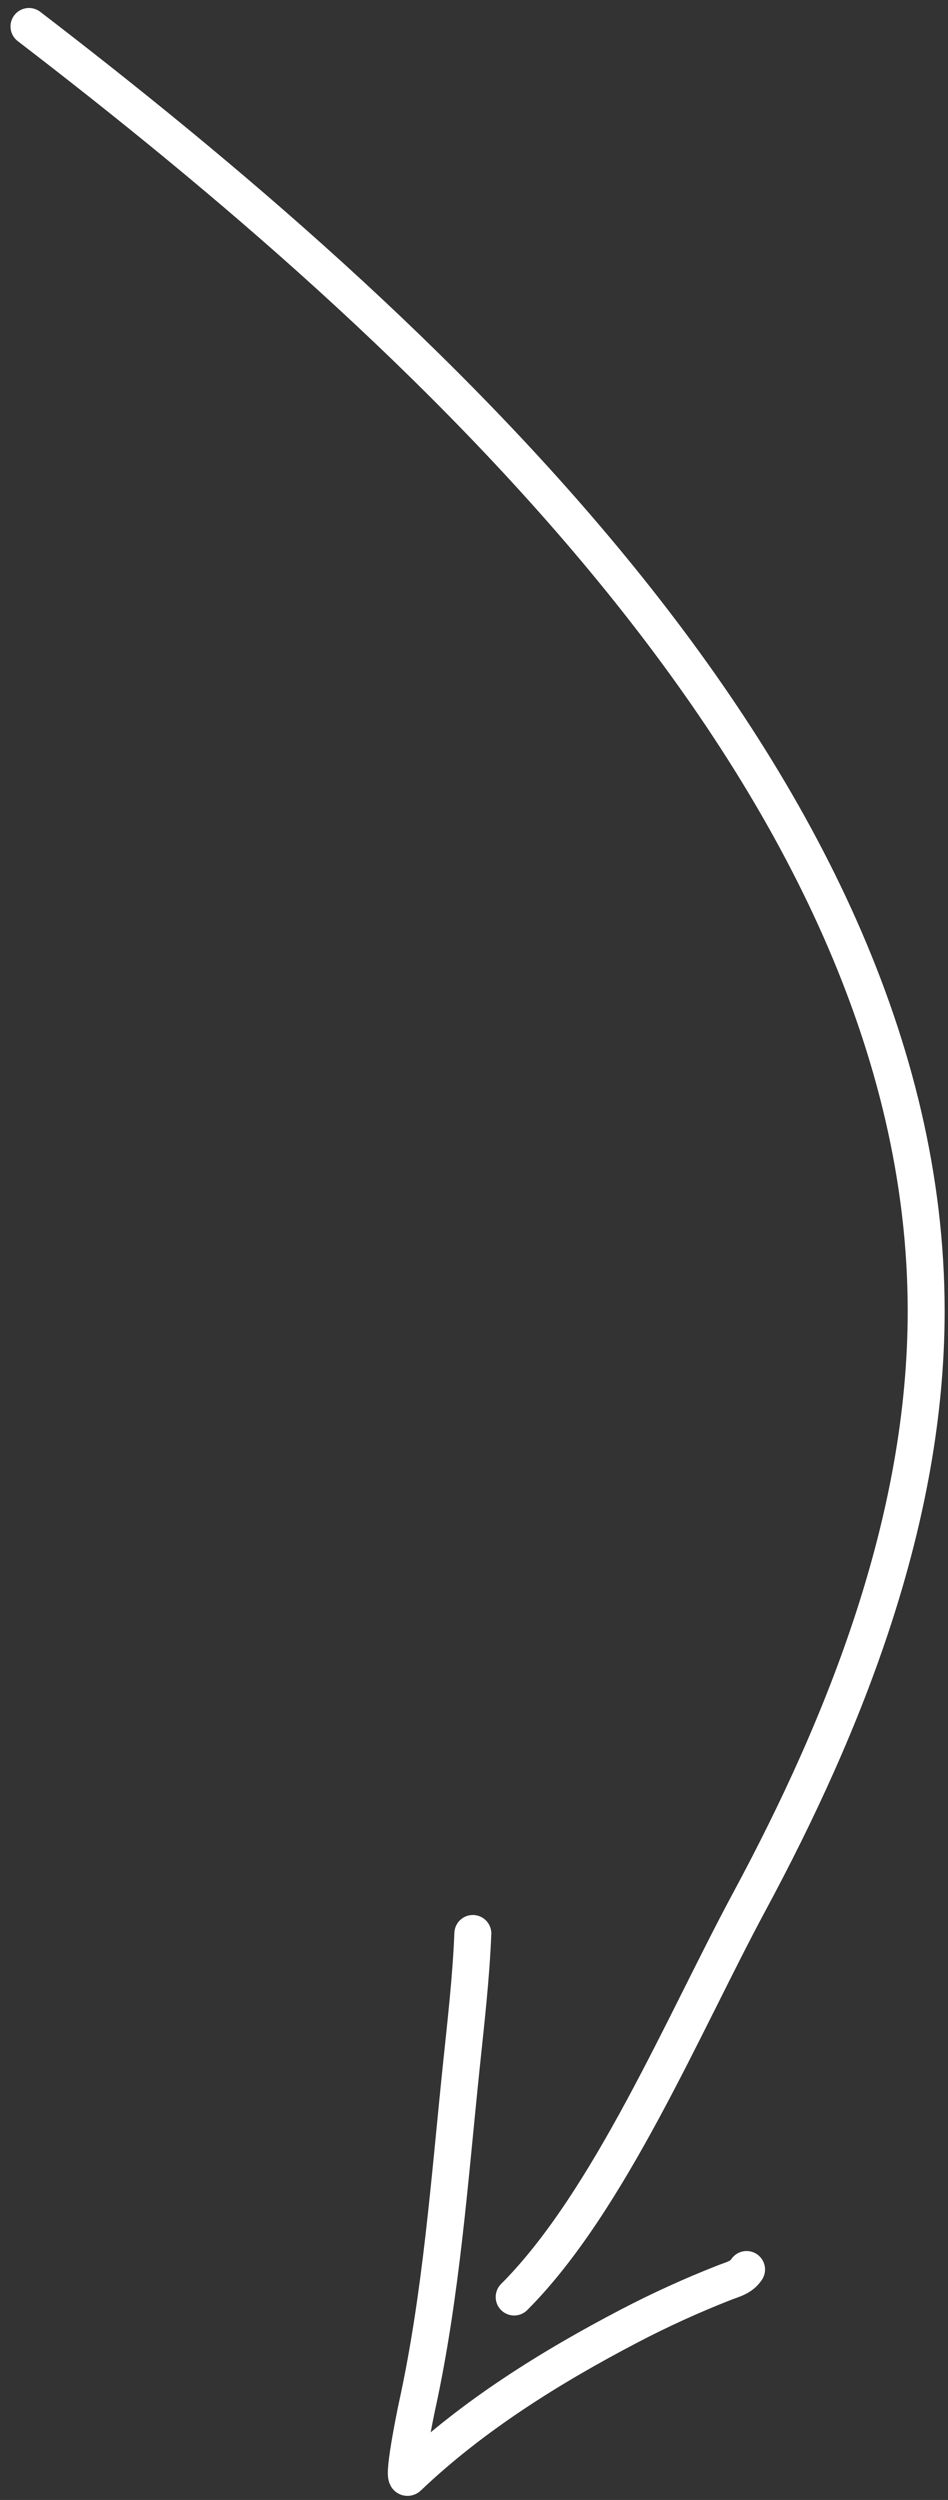
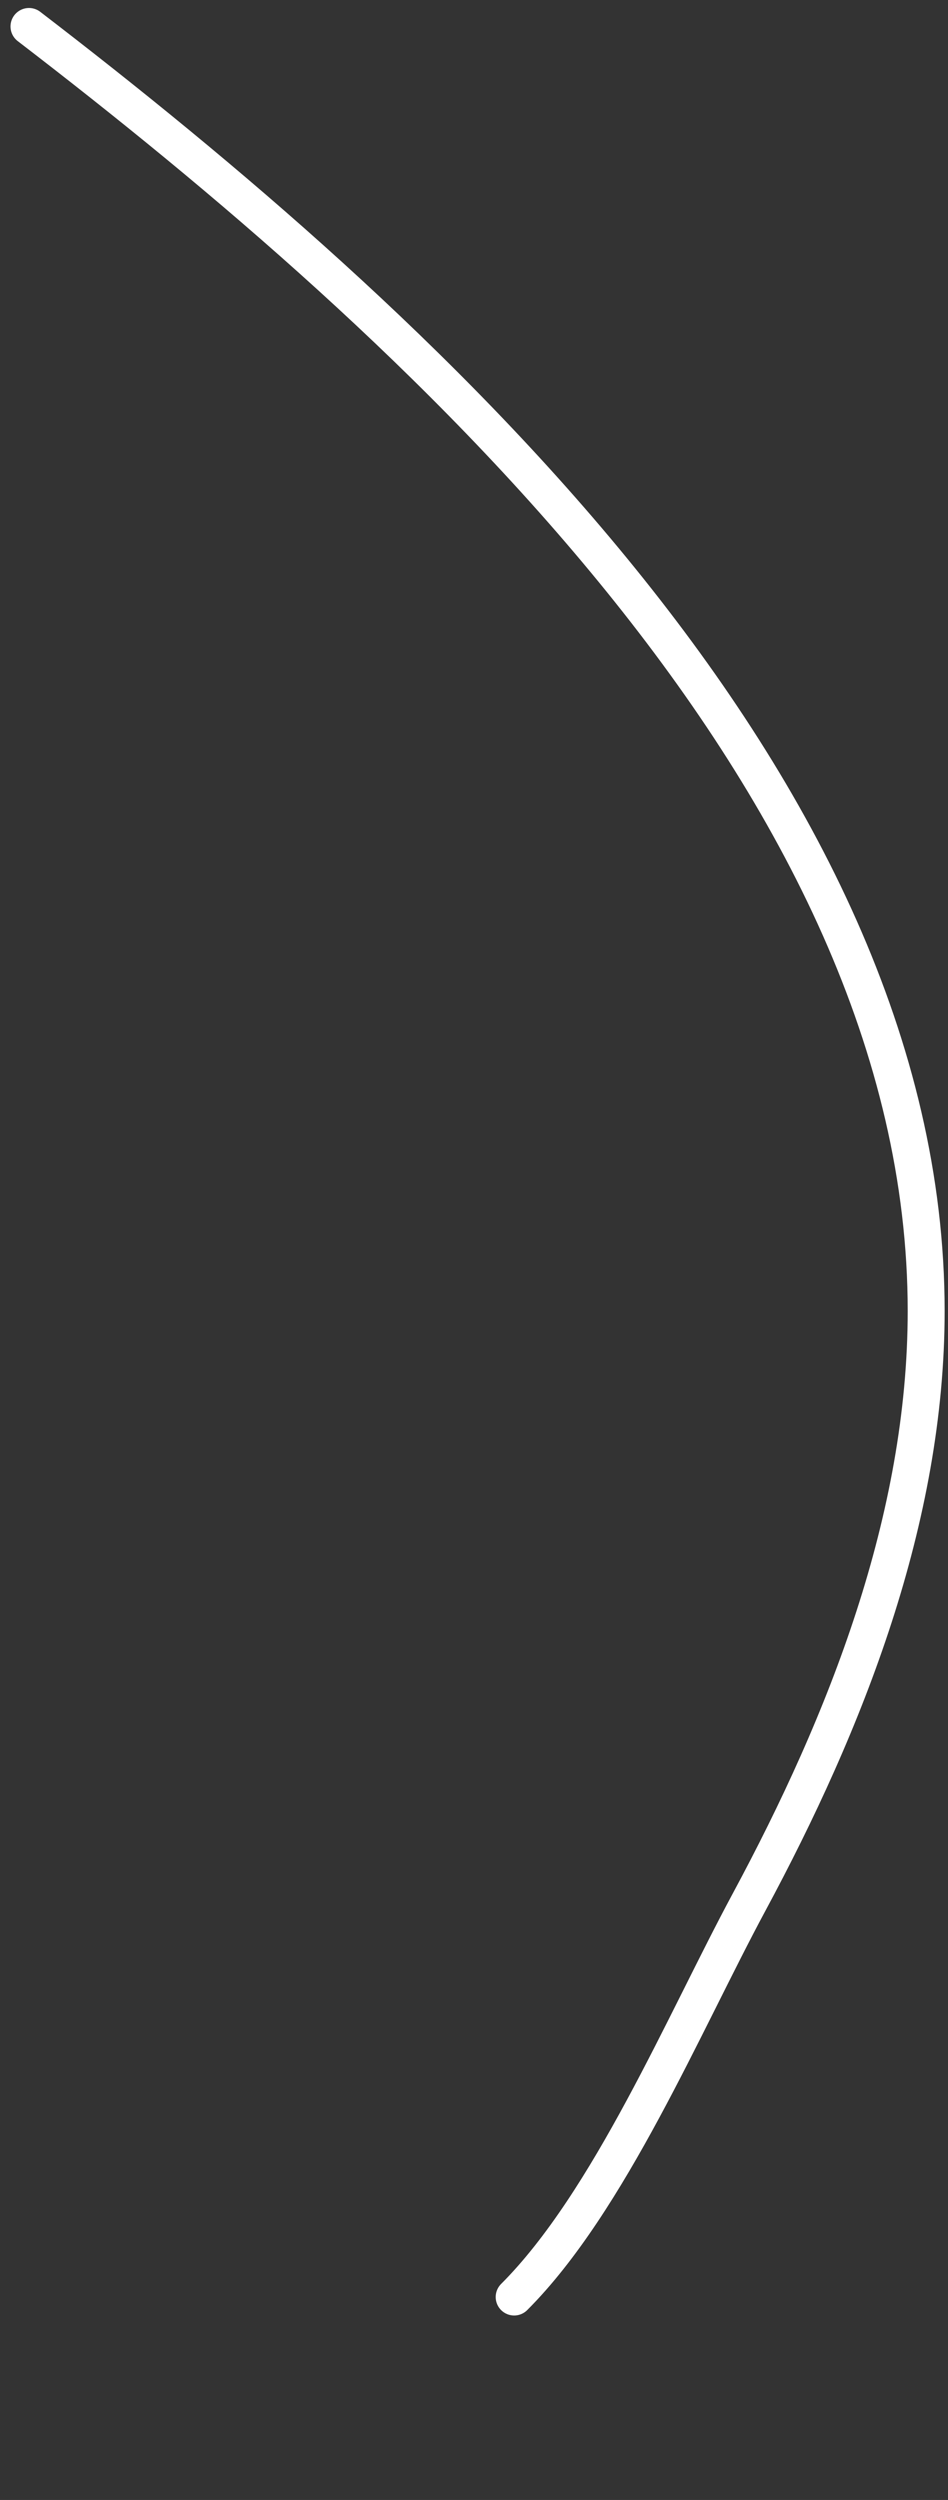
<svg xmlns="http://www.w3.org/2000/svg" width="77" height="203" viewBox="0 0 77 203" fill="none">
  <rect x="0" y="0" width="77" height="203" fill="#333333" stroke="none" />
  <path d="M2.354 2.149C33.413 25.985 75.227 63.425 75.227 106.455C75.227 123.326 68.73 139.811 60.84 154.463C55.579 164.235 49.482 178.801 41.762 186.521" stroke="white" stroke-width="3" stroke-linecap="round" />
-   <path d="M38.406 157C38.262 160.597 37.842 164.206 37.47 167.78C36.514 176.96 35.853 186.331 33.877 195.365C33.734 196.016 32.578 201.691 33.166 201.13C38.374 196.157 44.768 192.185 51.113 188.871C53.603 187.571 56.171 186.399 58.786 185.372C59.572 185.063 60.199 184.947 60.639 184.286" stroke="white" stroke-width="3" stroke-linecap="round" />
</svg>